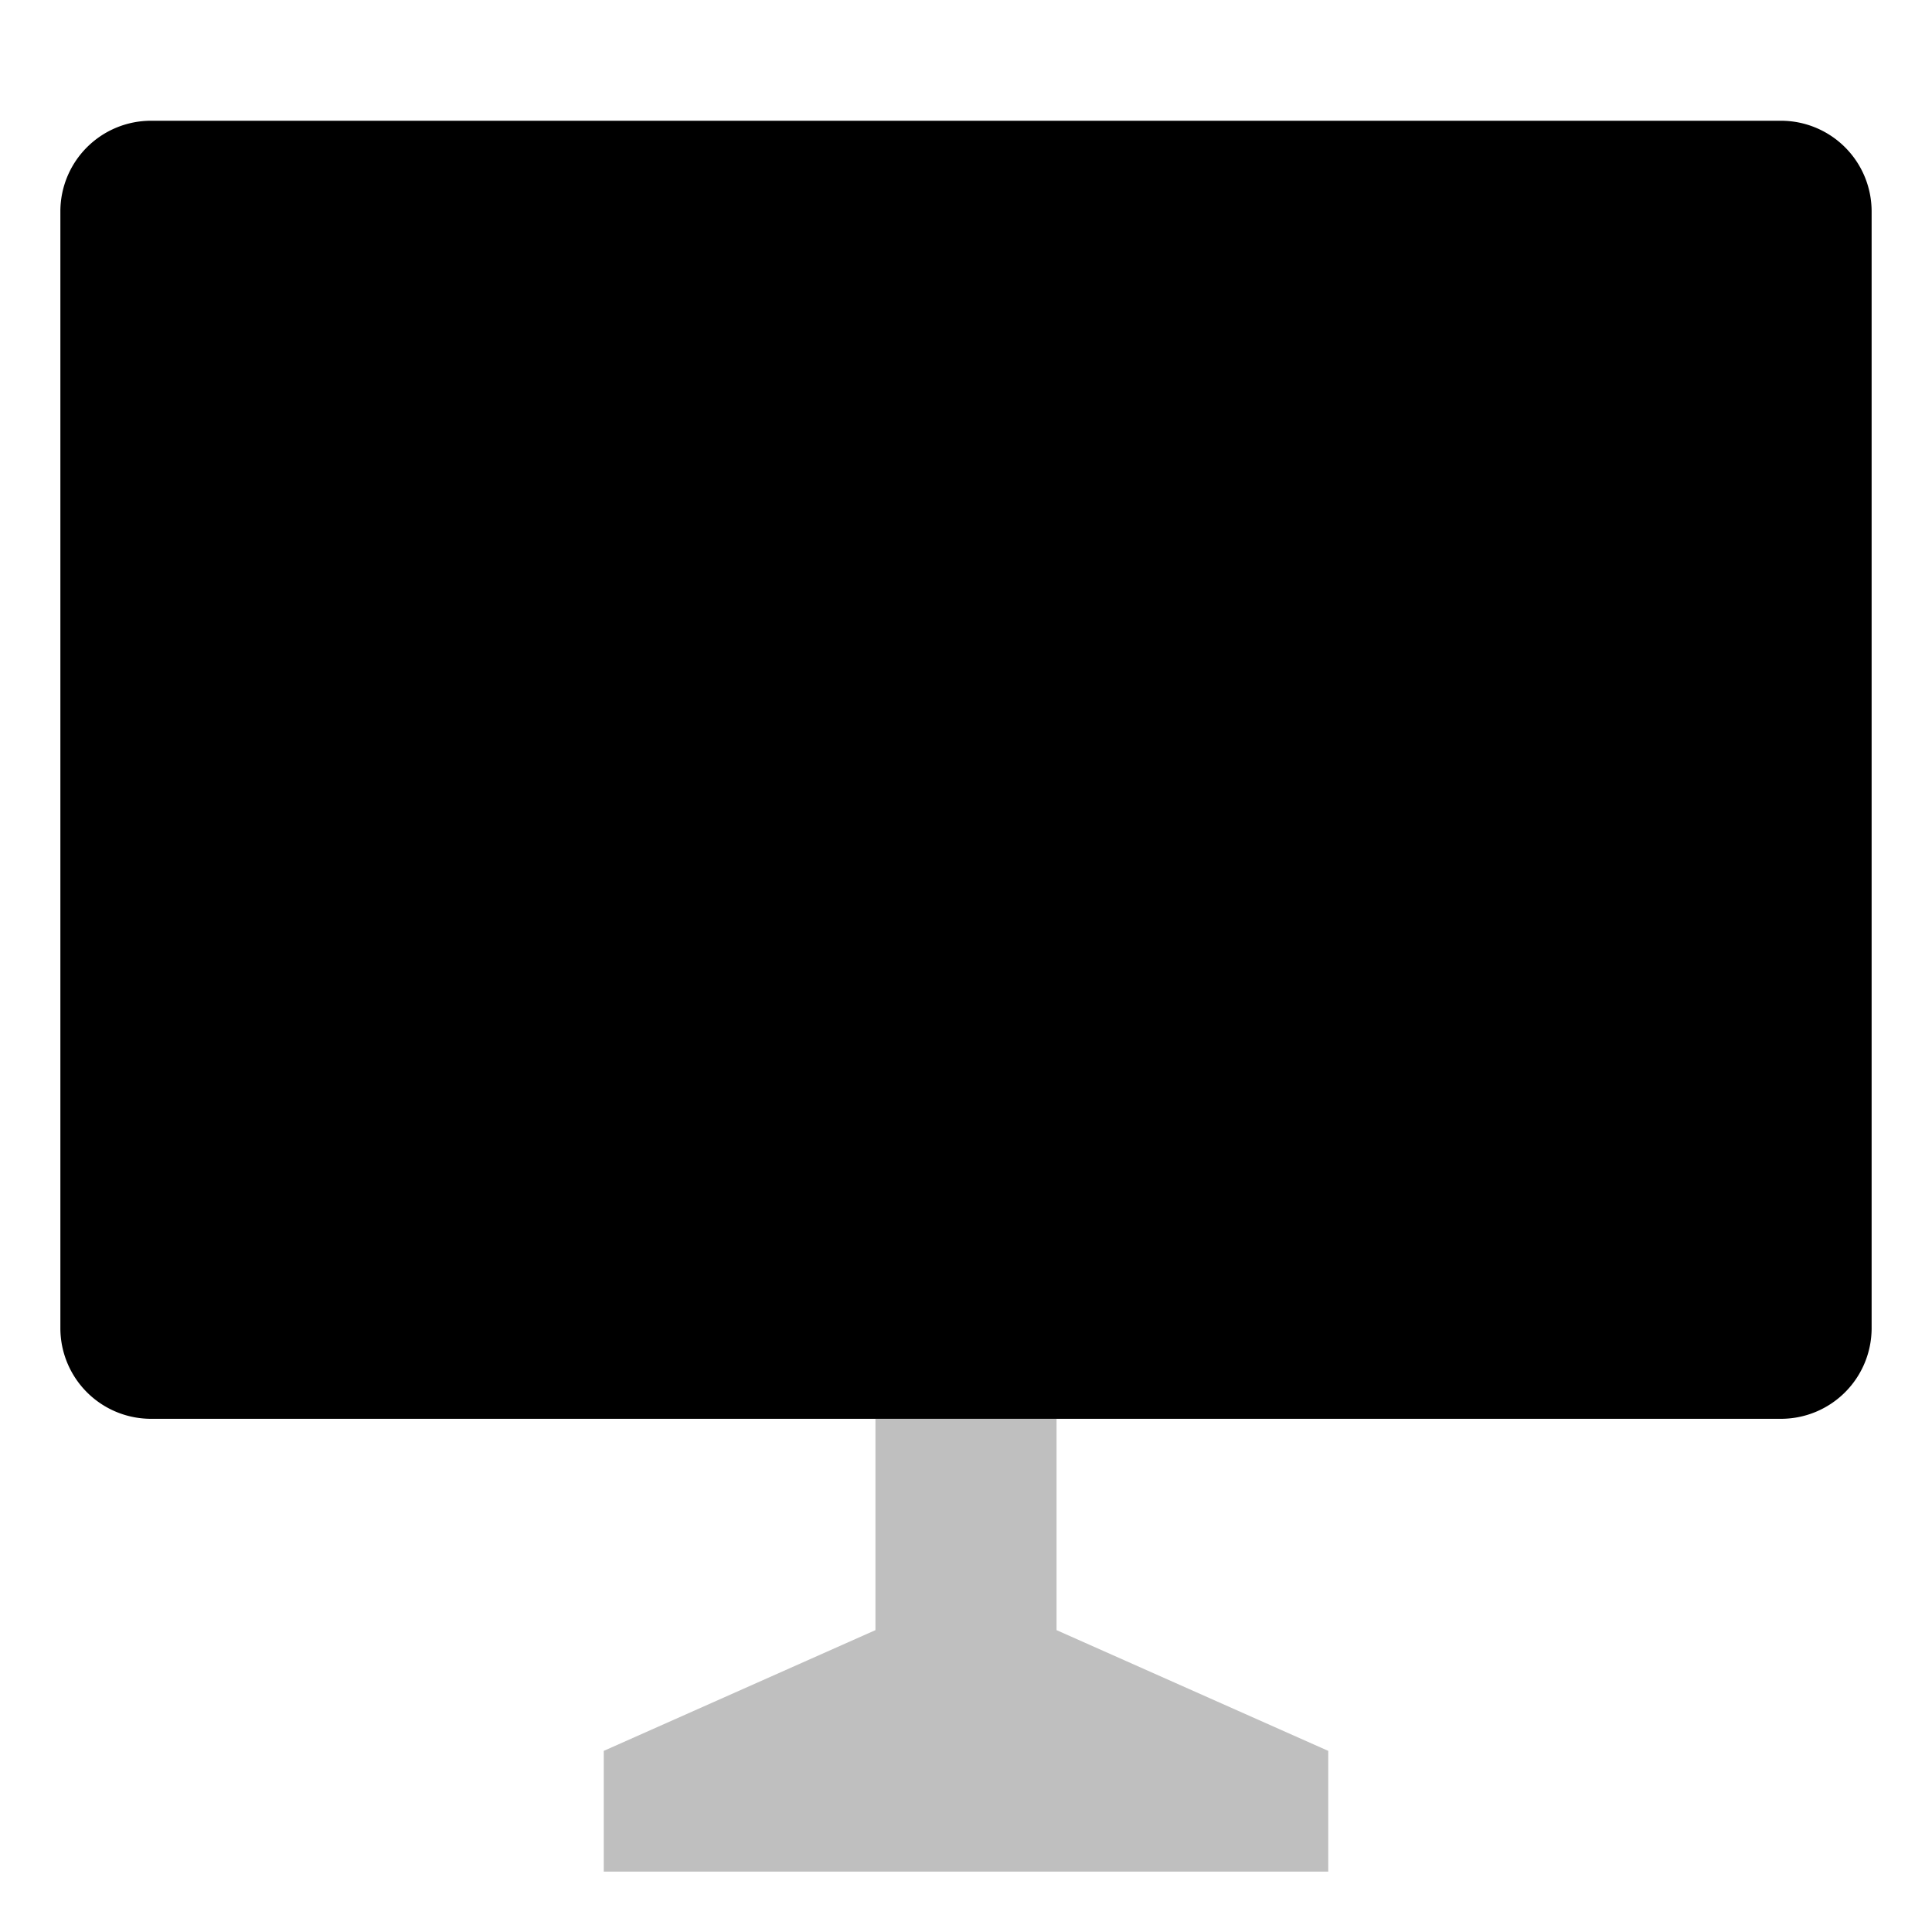
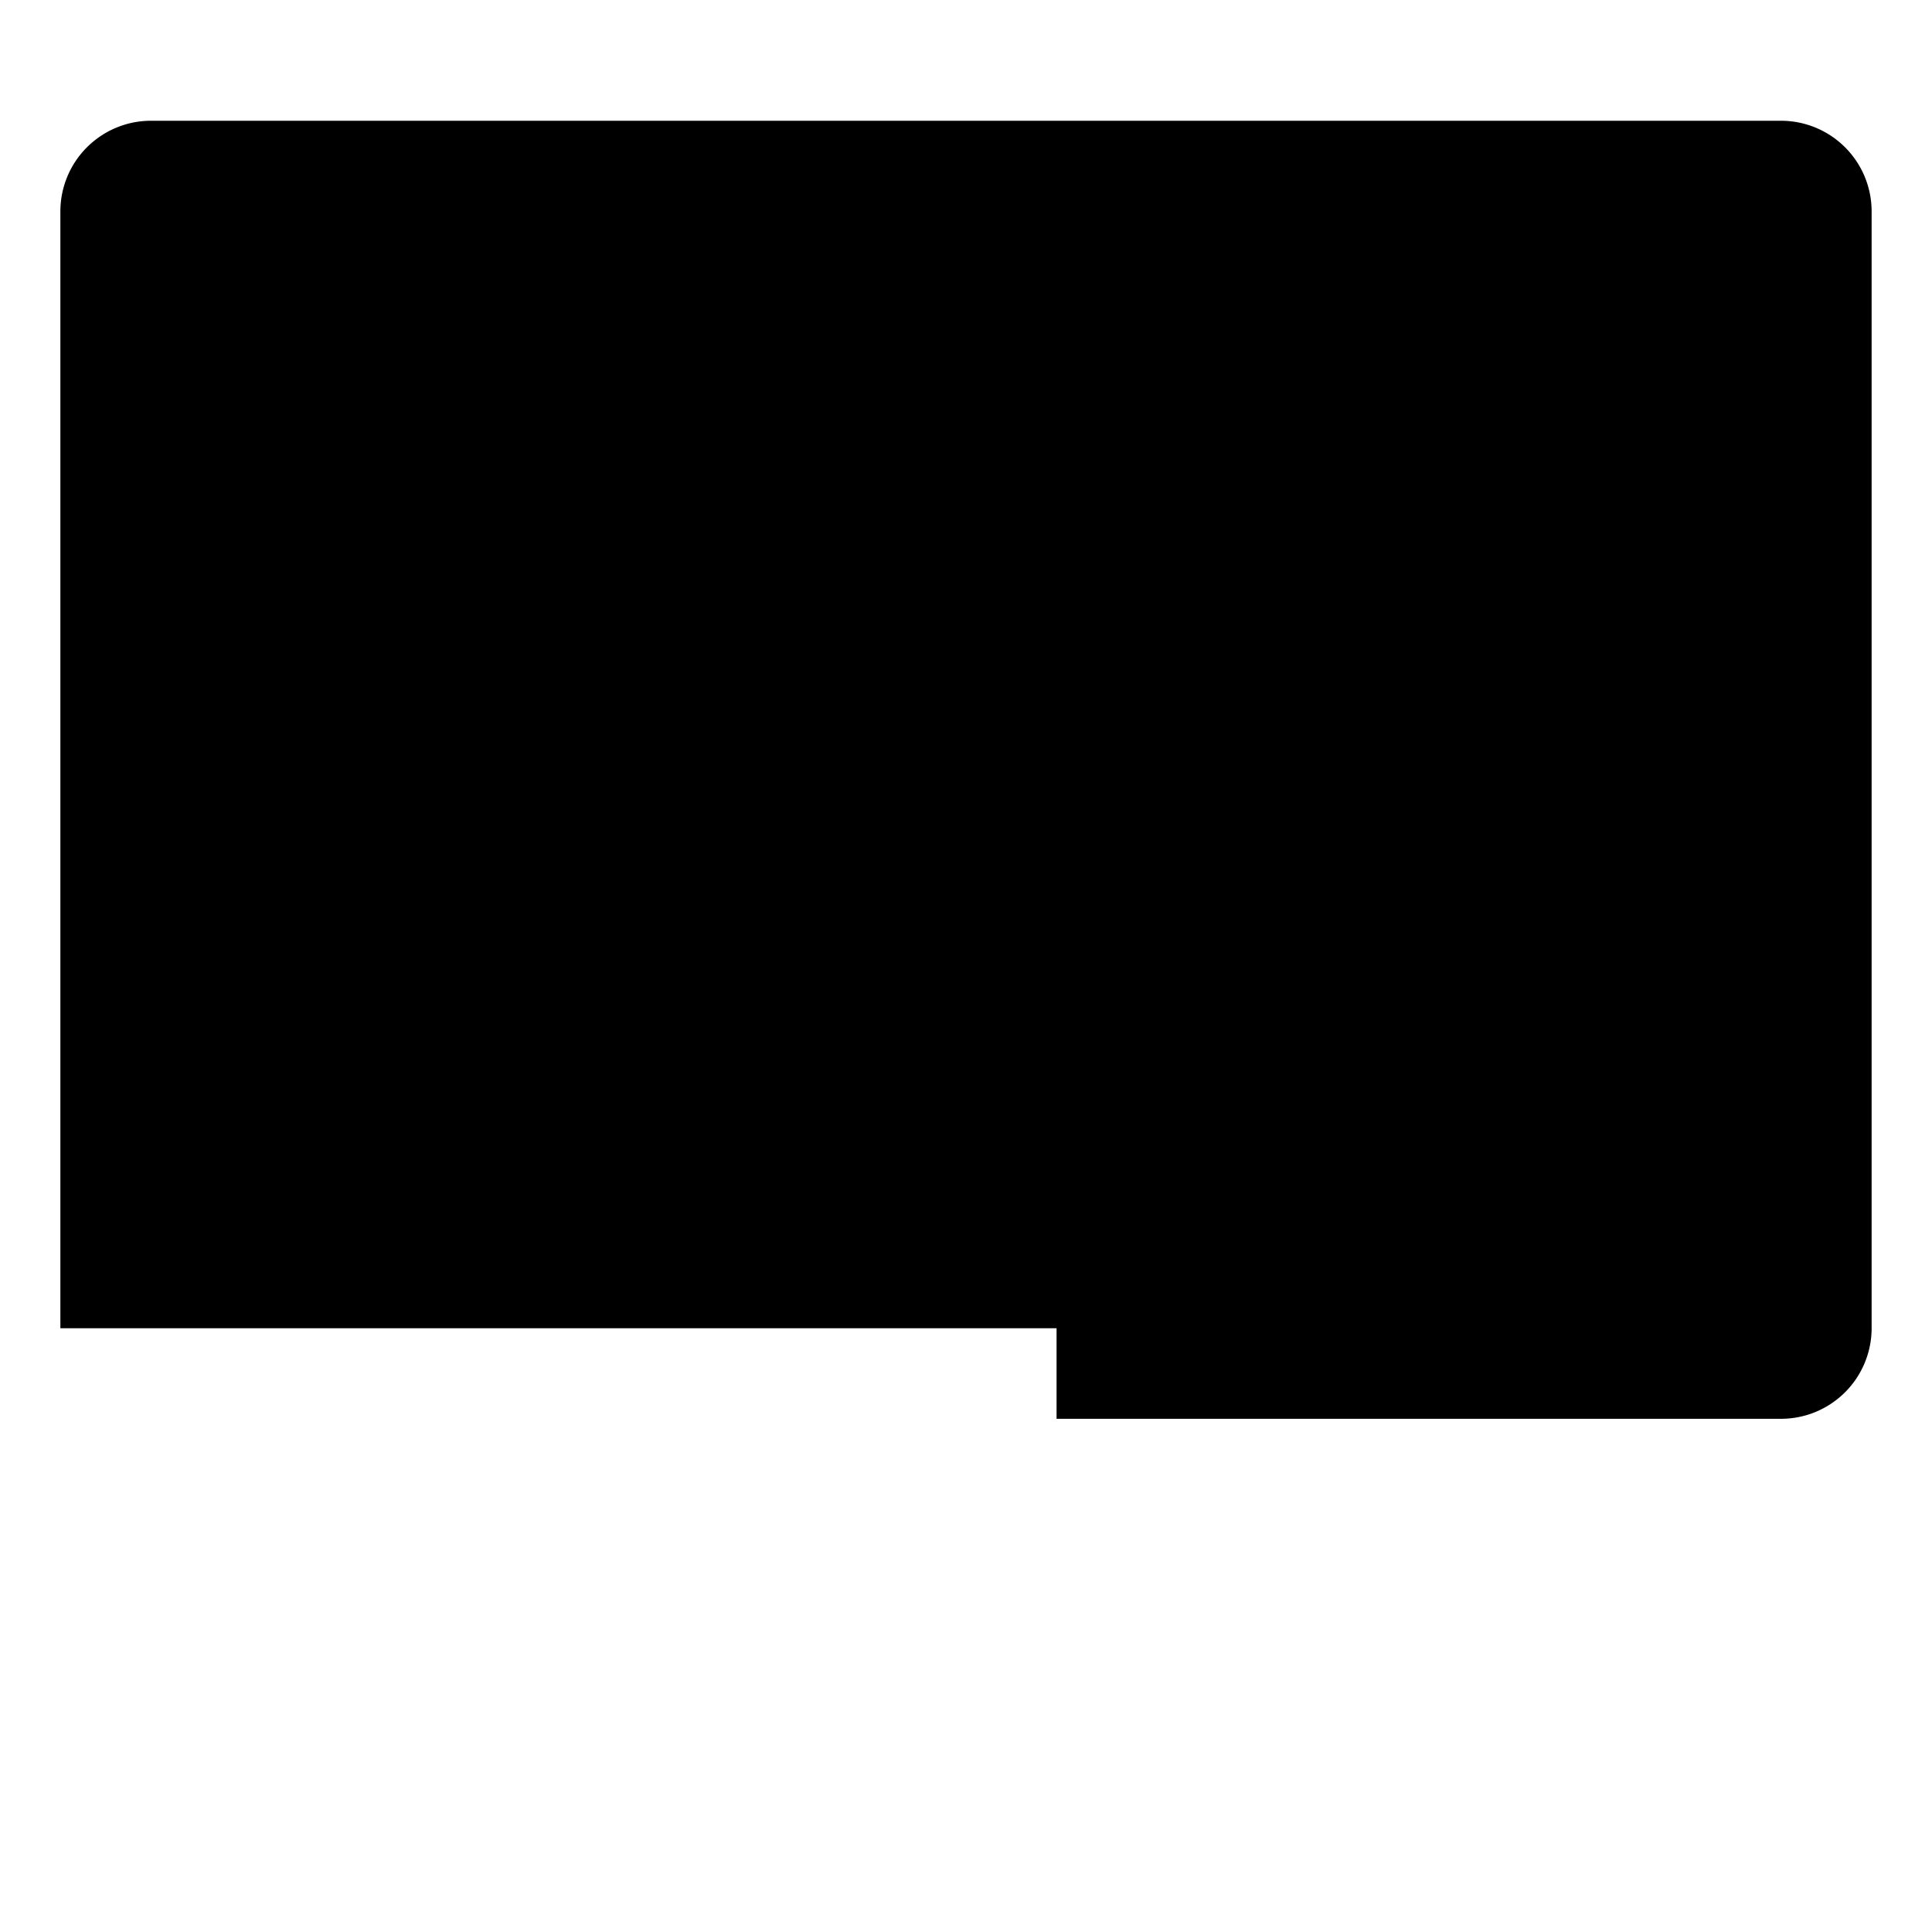
<svg xmlns="http://www.w3.org/2000/svg" viewBox="0 0 512 512">
-   <polygon fill="currentColor" points="232 376 232 432 160 464 160 496 352 496 352 464 280 432 280 376 232 376" opacity=".25" />
-   <path fill="currentColor" d="M280,376H472a24.027,24.027,0,0,0,24-24V56a24.027,24.027,0,0,0-24-24H40A24.027,24.027,0,0,0,16,56V352a24.027,24.027,0,0,0,24,24H280Z" />
+   <path fill="currentColor" d="M280,376H472a24.027,24.027,0,0,0,24-24V56a24.027,24.027,0,0,0-24-24H40A24.027,24.027,0,0,0,16,56V352H280Z" />
</svg>